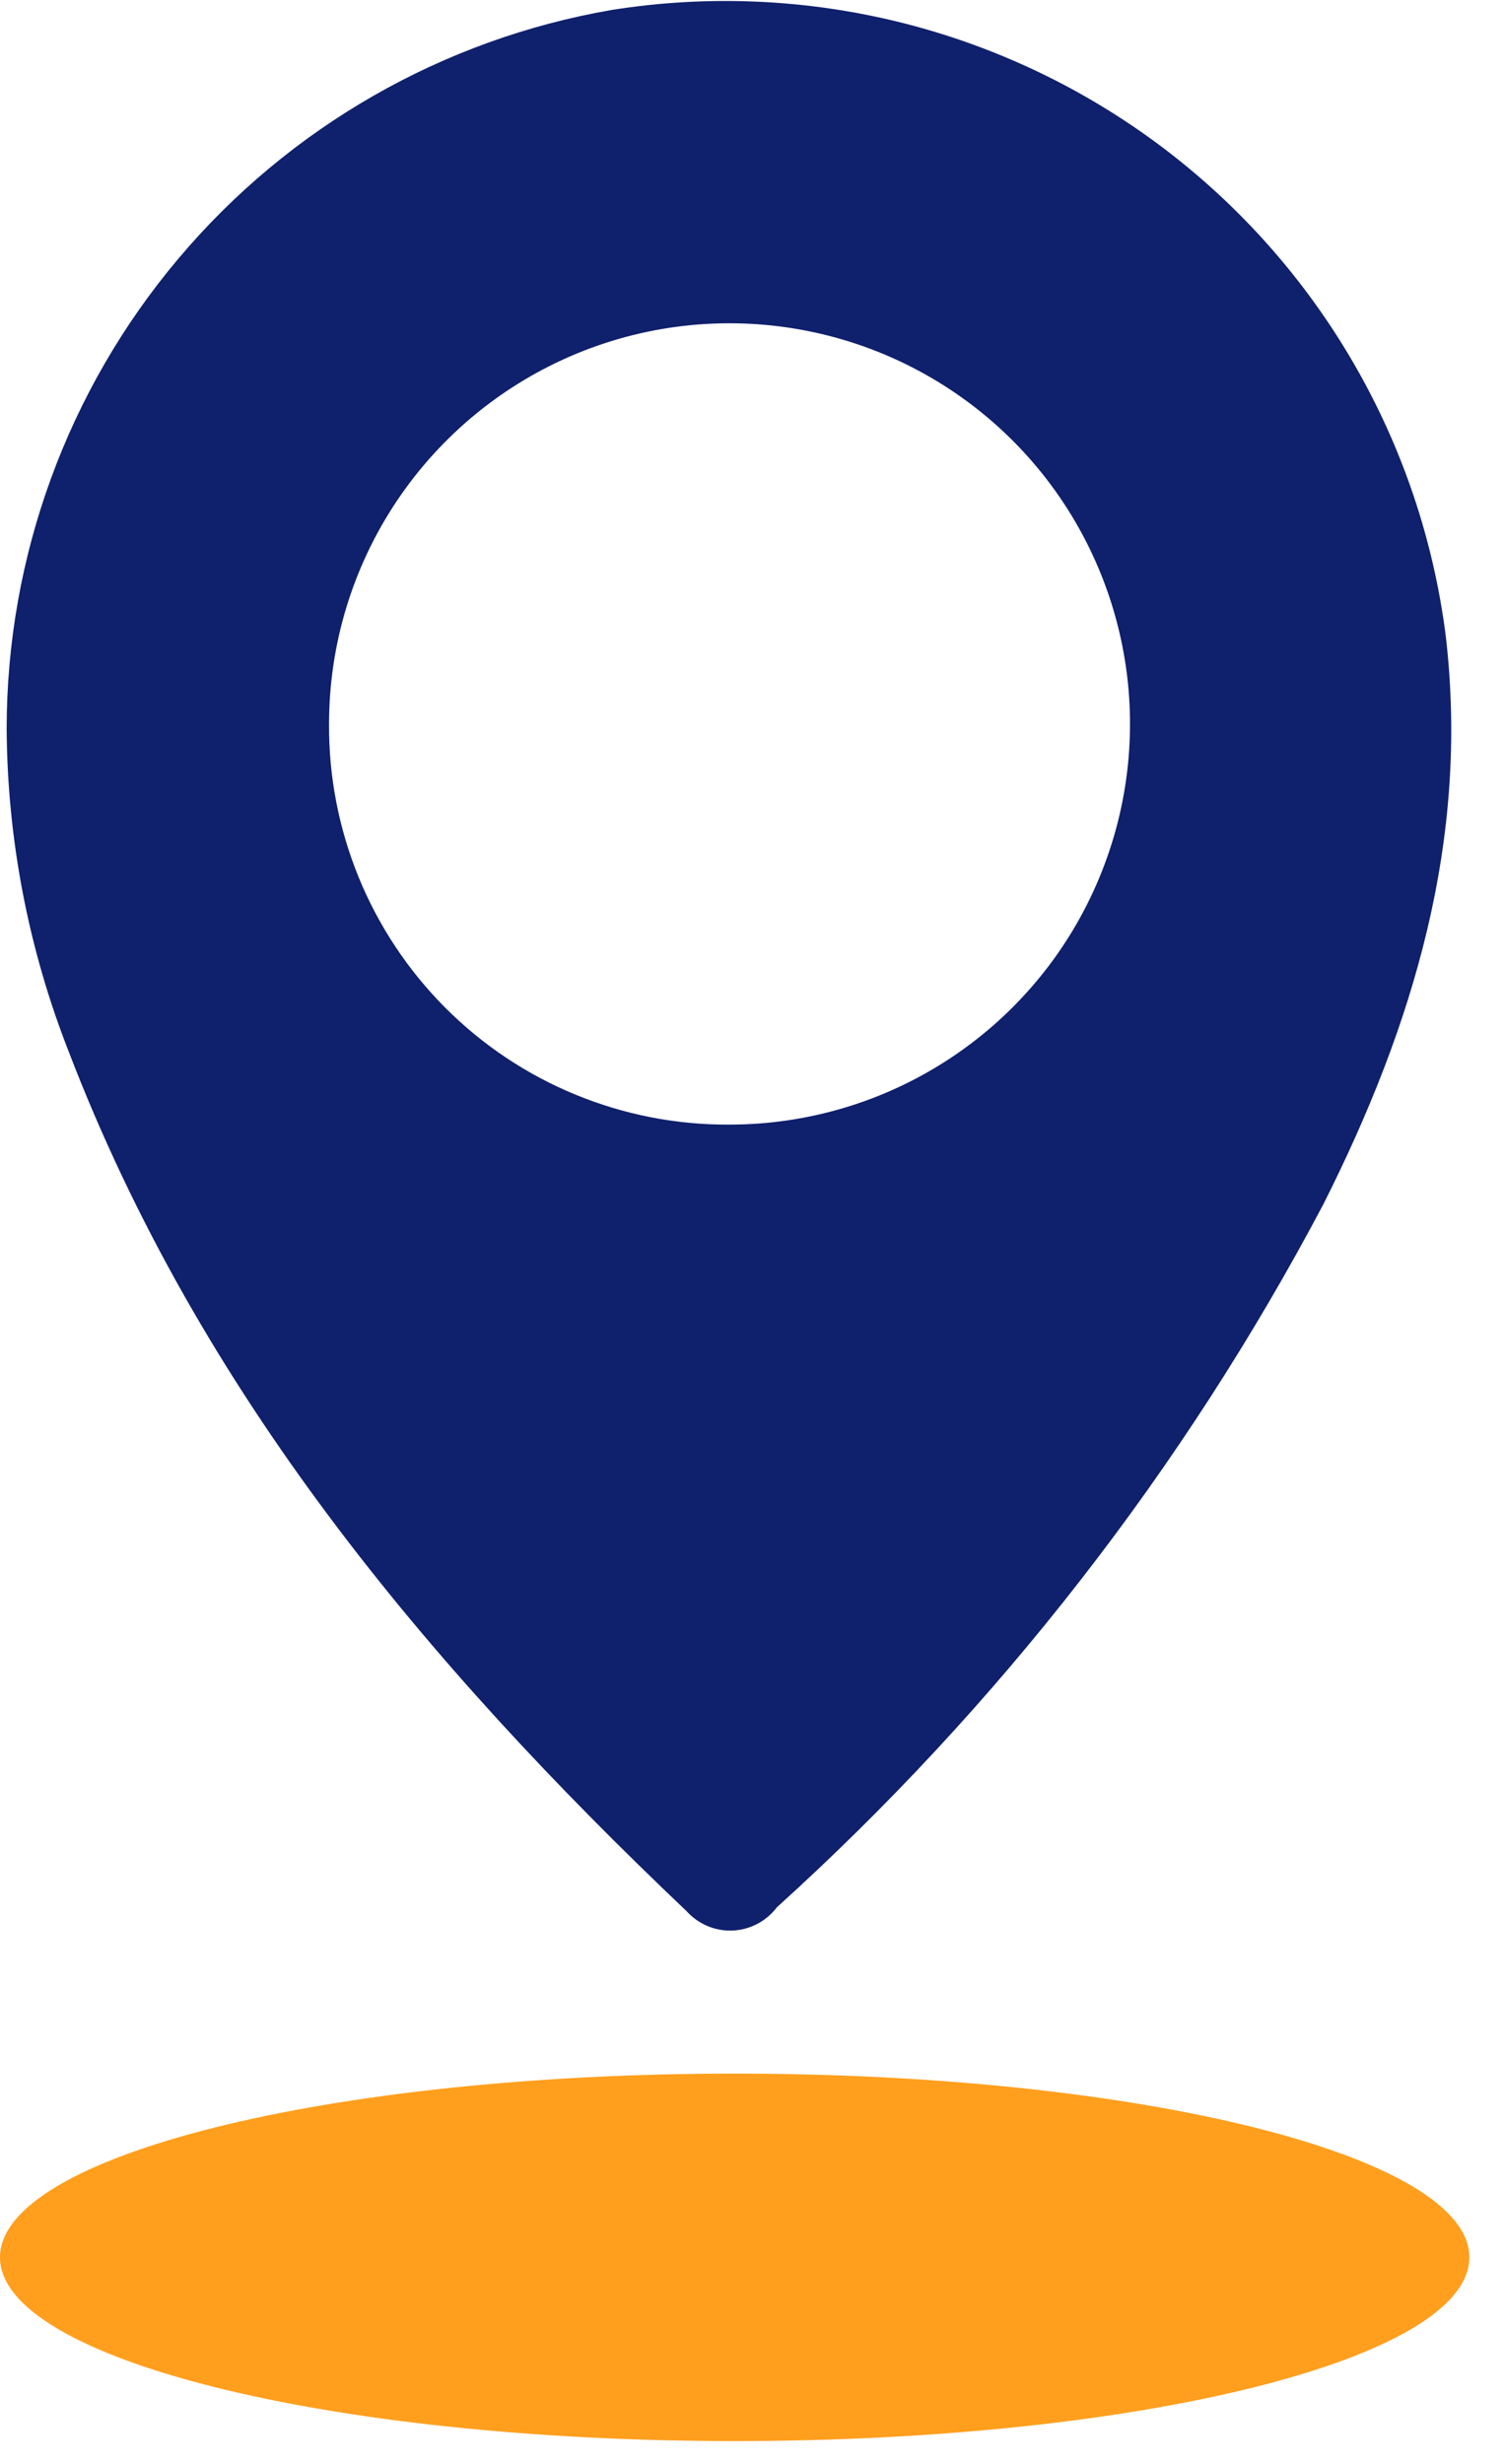
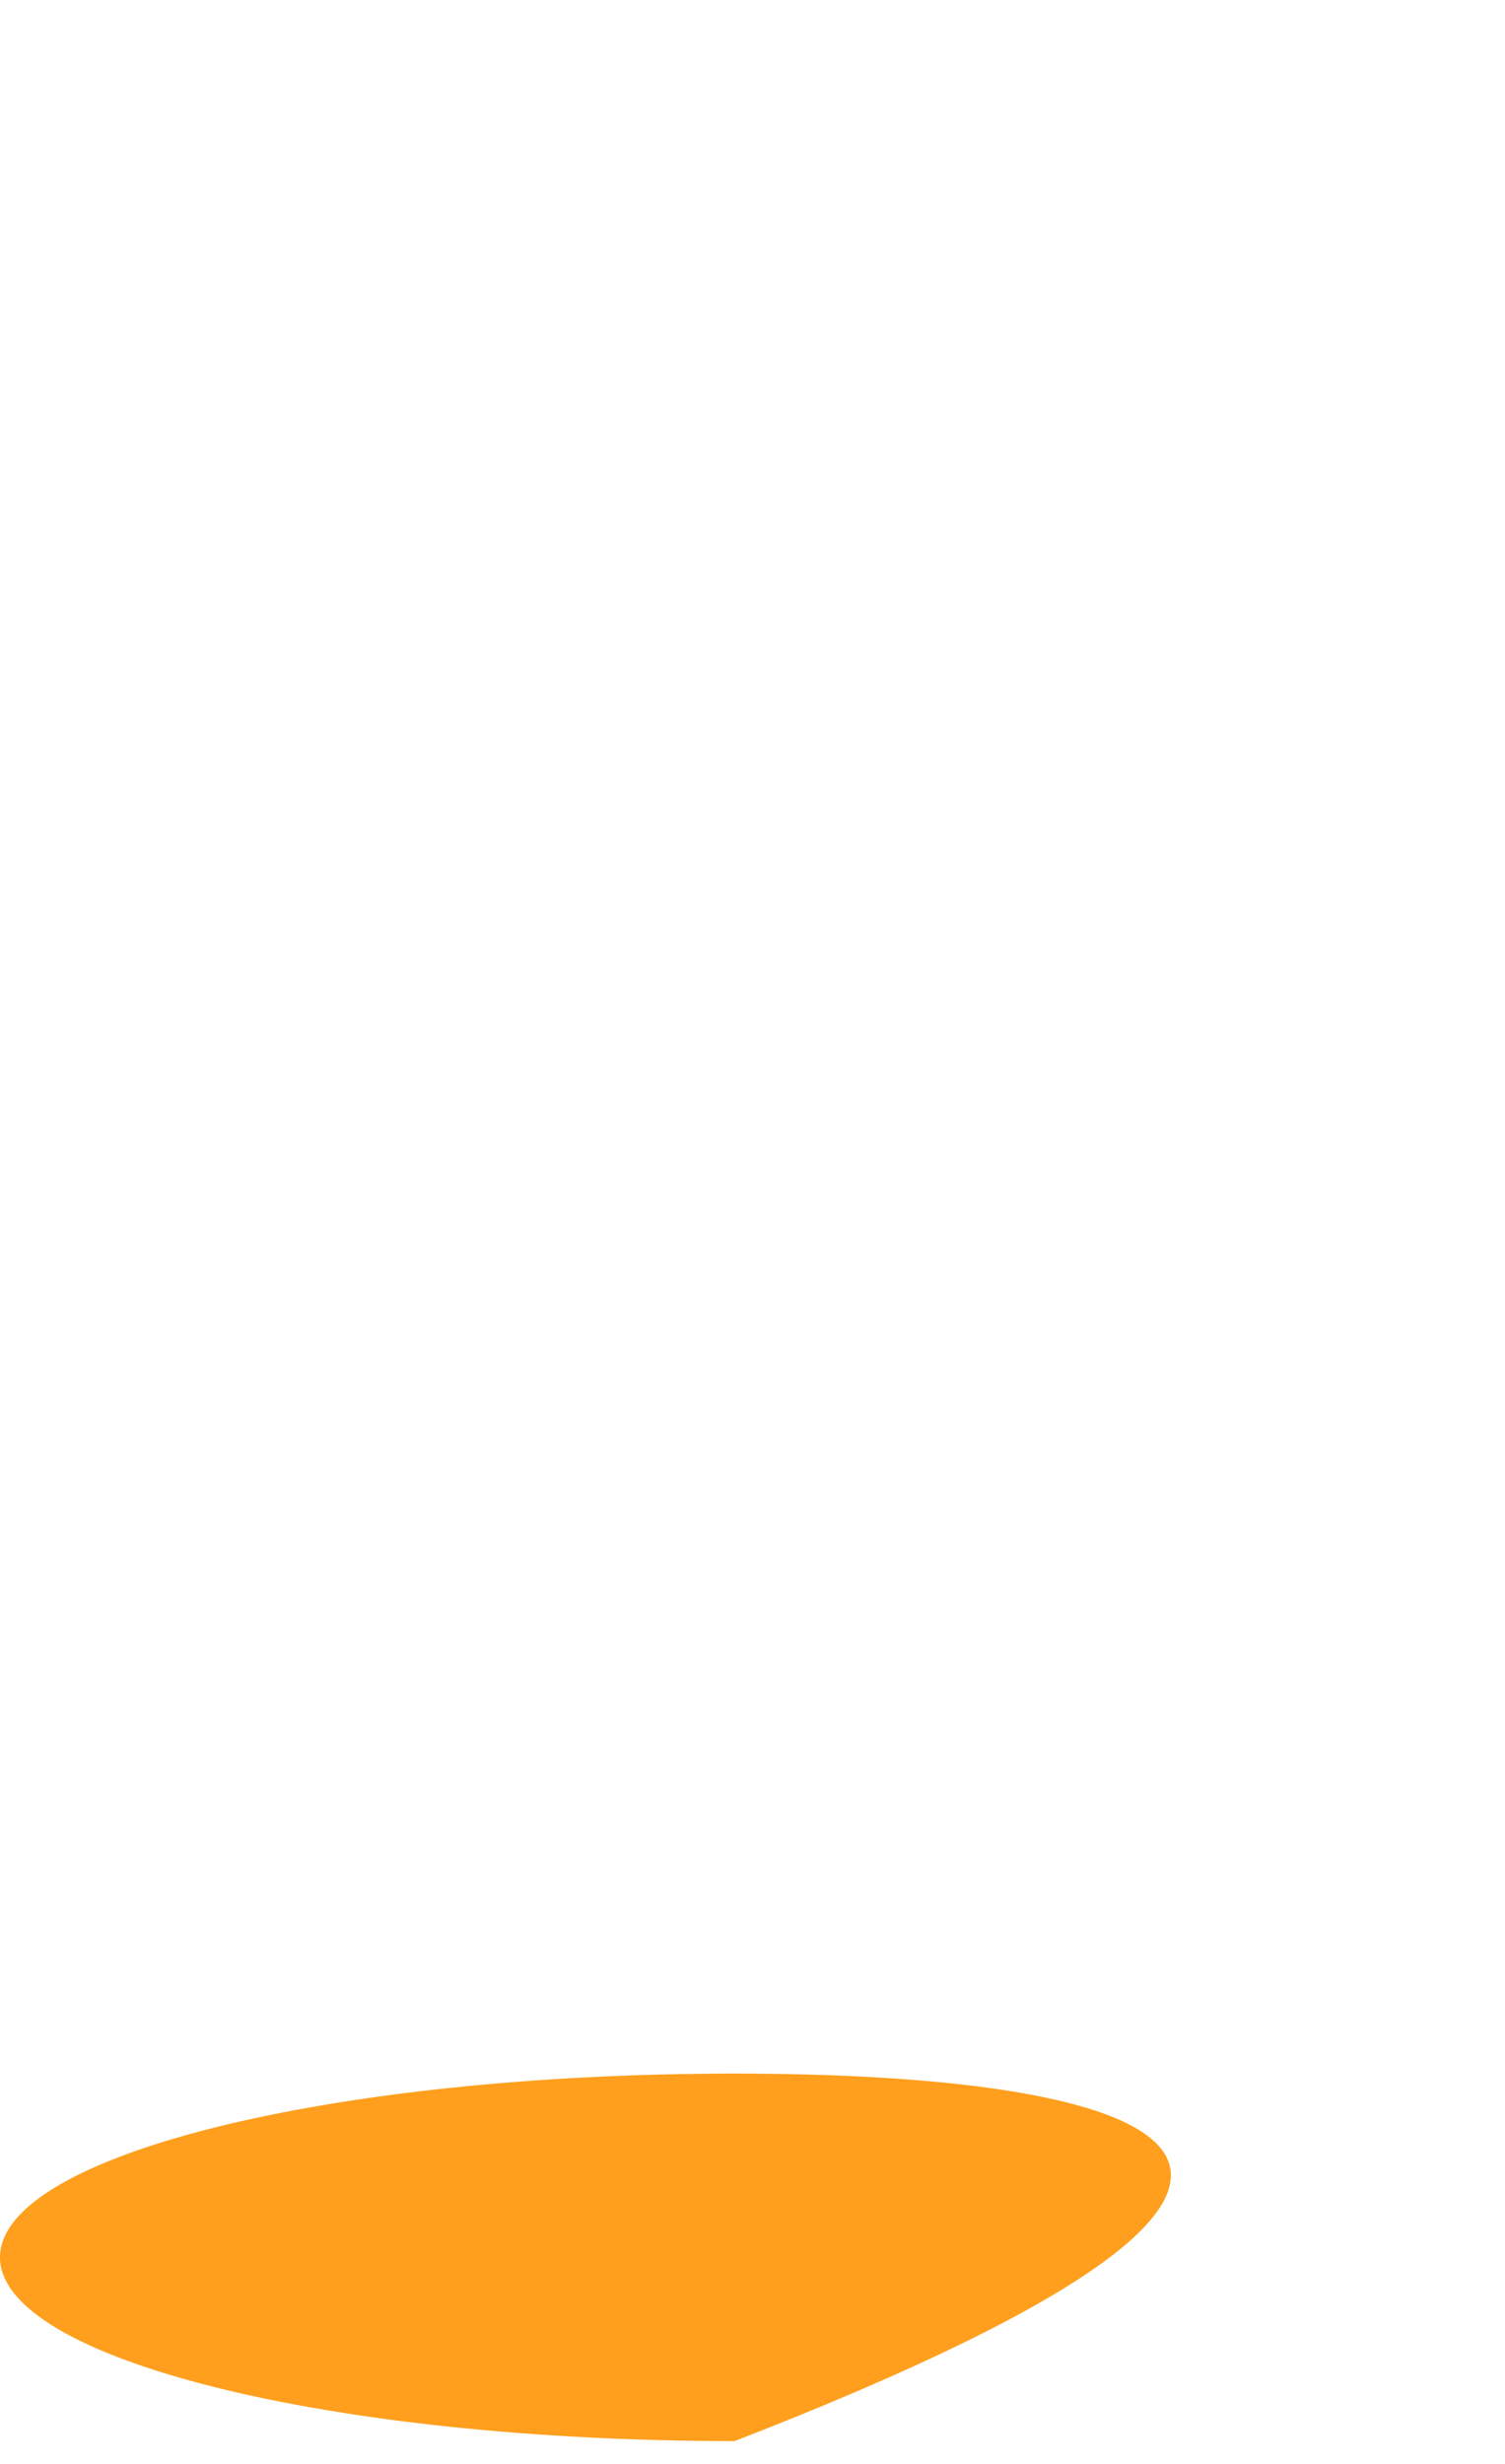
<svg xmlns="http://www.w3.org/2000/svg" width="33" height="54" viewBox="0 0 33 54" fill="none">
-   <path d="M0.146 15.974C0.147 12.203 1.479 8.554 3.909 5.671C6.338 2.787 9.709 0.855 13.425 0.216C15.531 -0.116 17.683 -0.022 19.752 0.493C21.821 1.009 23.766 1.935 25.471 3.216C27.175 4.497 28.605 6.108 29.676 7.952C30.747 9.796 31.436 11.837 31.703 13.953C32.221 18.427 30.983 22.491 29.017 26.393C25.953 32.188 21.897 37.403 17.035 41.8C16.92 41.951 16.774 42.075 16.606 42.164C16.439 42.252 16.253 42.302 16.064 42.31C15.874 42.318 15.685 42.284 15.511 42.21C15.336 42.136 15.18 42.025 15.053 41.884C9.346 36.465 4.37 30.509 1.507 23.048C0.622 20.794 0.161 18.395 0.146 15.974ZM15.983 24.647C17.72 24.649 19.419 24.137 20.864 23.174C22.31 22.211 23.438 20.841 24.104 19.237C24.771 17.634 24.948 15.868 24.611 14.164C24.274 12.46 23.44 10.894 22.214 9.665C20.987 8.435 19.424 7.597 17.721 7.256C16.017 6.915 14.252 7.086 12.646 7.749C11.041 8.412 9.668 9.536 8.701 10.979C7.734 12.422 7.217 14.119 7.215 15.856C7.206 17.011 7.427 18.156 7.864 19.225C8.301 20.294 8.946 21.266 9.762 22.084C10.578 22.902 11.547 23.55 12.616 23.989C13.684 24.429 14.828 24.653 15.983 24.647Z" fill="#0F206C" />
-   <path d="M16.109 53.499C25.006 53.499 32.218 51.696 32.218 49.472C32.218 47.248 25.006 45.445 16.109 45.445C7.212 45.445 0 47.248 0 49.472C0 51.696 7.212 53.499 16.109 53.499Z" fill="#FF9F1D" />
+   <path d="M16.109 53.499C32.218 47.248 25.006 45.445 16.109 45.445C7.212 45.445 0 47.248 0 49.472C0 51.696 7.212 53.499 16.109 53.499Z" fill="#FF9F1D" />
</svg>